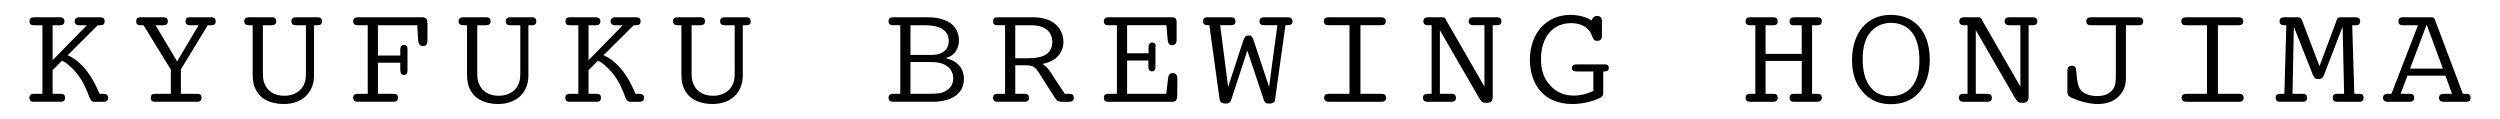
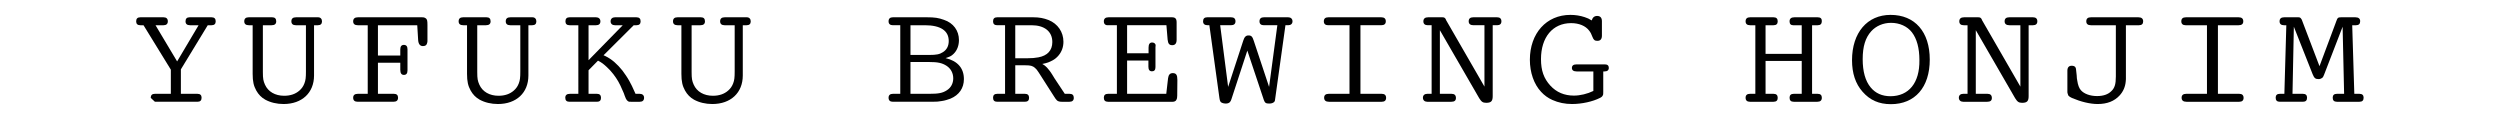
<svg xmlns="http://www.w3.org/2000/svg" version="1.1" id="レイヤー_1" x="0px" y="0px" width="420px" height="20px" viewBox="0 0 420 20" style="enable-background:new 0 0 420 20;" xml:space="preserve">
  <g>
    <g>
      <g>
-         <path d="M4.933,16.416c0-0.429,0.252-0.655,0.782-0.655H7.126V4.24H5.664     c-0.479,0-0.706-0.227-0.706-0.655c0-0.454,0.227-0.681,0.706-0.681h4.437     c0.429,0,0.731,0.252,0.731,0.681s-0.252,0.655-0.731,0.655H8.84v5.874l5.748-5.874h-1.311     c-0.429,0-0.731-0.227-0.731-0.655s0.302-0.681,0.731-0.681h3.605c0.479,0,0.706,0.227,0.706,0.681     c0,0.429-0.227,0.655-0.706,0.655h-0.454l-5.067,5.042c0.126,0.05,0.252,0.101,0.328,0.151     c1.084,0.53,1.992,1.362,2.824,2.395c0.429,0.58,0.807,1.109,1.185,1.79     c0.328,0.605,0.504,0.933,1.034,2.143h0.706c0.429,0,0.731,0.227,0.731,0.655     c0,0.454-0.252,0.681-0.731,0.681H16c-0.378,0-0.378,0-0.504-0.076     c-0.076-0.076-0.151-0.101-0.227-0.202c-0.126-0.176-0.176-0.252-0.353-0.731     c-0.101-0.277-0.176-0.555-0.353-0.882c-0.504-1.21-0.907-1.891-1.538-2.723     c-0.378-0.479-0.756-0.907-1.185-1.286c-0.53-0.479-0.782-0.681-1.412-1.008l-1.588,1.613v3.958     h1.412c0.454,0,0.681,0.227,0.681,0.681c0,0.429-0.227,0.655-0.681,0.655h-4.614     C5.16,17.097,4.933,16.87,4.933,16.416z" />
-       </g>
+         </g>
      <g>
-         <path d="M25.322,16.441c0-0.454,0.227-0.681,0.706-0.681h2.672v-4.059L24.112,4.24h-0.53     c-0.479,0-0.706-0.227-0.706-0.655c0-0.454,0.227-0.681,0.706-0.681h3.882     c0.479,0,0.731,0.227,0.731,0.681c0,0.429-0.252,0.655-0.731,0.655h-1.336l3.63,6.076l3.605-6.076     h-1.437c-0.504,0-0.756-0.227-0.756-0.655c0-0.454,0.227-0.681,0.681-0.681h3.681     c0.479,0,0.706,0.227,0.706,0.681c0,0.429-0.227,0.655-0.706,0.655h-0.63l-4.513,7.412v4.109     h2.773c0.479,0,0.706,0.227,0.706,0.655c0,0.454-0.227,0.681-0.706,0.681h-7.134     C25.549,17.097,25.322,16.87,25.322,16.441z" />
+         <path d="M25.322,16.441c0-0.454,0.227-0.681,0.706-0.681h2.672v-4.059L24.112,4.24h-0.53     c-0.479,0-0.706-0.227-0.706-0.655c0-0.454,0.227-0.681,0.706-0.681h3.882     c0.479,0,0.731,0.227,0.731,0.681c0,0.429-0.252,0.655-0.731,0.655h-1.336l3.63,6.076l3.605-6.076     h-1.437c-0.504,0-0.756-0.227-0.756-0.655c0-0.454,0.227-0.681,0.681-0.681h3.681     c0.479,0,0.706,0.227,0.706,0.681c0,0.429-0.227,0.655-0.706,0.655h-0.63l-4.513,7.412v4.109     h2.773c0.479,0,0.706,0.227,0.706,0.655c0,0.454-0.227,0.681-0.706,0.681h-7.134     z" />
      </g>
      <g>
        <path d="M44.564,16.744c-0.63-0.353-1.135-0.857-1.513-1.538c-0.429-0.781-0.605-1.512-0.605-2.798     V4.24h-0.63c-0.529,0-0.781-0.227-0.781-0.655c0-0.454,0.252-0.681,0.756-0.681h3.933     c0.454,0,0.681,0.227,0.681,0.681c0,0.429-0.252,0.655-0.781,0.655h-1.462v7.865     c0,1.135,0.076,1.487,0.353,2.118c0.529,1.185,1.714,1.866,3.227,1.866     c1.059,0,1.916-0.302,2.571-0.882c0.378-0.328,0.656-0.731,0.832-1.21     c0.202-0.529,0.252-0.958,0.252-2.042V4.24h-1.689c-0.504,0-0.756-0.227-0.756-0.655     c0-0.454,0.252-0.681,0.782-0.681h3.706c0.403,0,0.655,0.277,0.655,0.681     c0,0.429-0.227,0.655-0.706,0.655h-0.63v8.445c0,2.899-2.017,4.79-5.118,4.79     C46.506,17.475,45.447,17.223,44.564,16.744z" />
      </g>
      <g>
        <path d="M59.332,16.416c0-0.429,0.252-0.655,0.782-0.655h1.664V4.24h-1.664     c-0.53,0-0.782-0.227-0.782-0.655c0-0.454,0.277-0.681,0.807-0.681h10.765     c0.302,0,0.378,0.025,0.555,0.126c0.302,0.176,0.353,0.403,0.353,1.185V6.786     c0,0.126,0,0.227-0.025,0.328c-0.075,0.429-0.302,0.63-0.731,0.63     c-0.479,0-0.756-0.328-0.807-1.008l-0.151-2.496h-6.605v5.092h3.756V8.298     c0-0.504,0.201-0.756,0.605-0.756c0.403,0,0.605,0.252,0.605,0.731v3.555     c0,0.504-0.202,0.756-0.605,0.756c-0.403,0-0.605-0.277-0.605-0.857v-1.185h-3.756v5.218h2.672     c0.479,0,0.706,0.227,0.706,0.655c0,0.454-0.252,0.681-0.782,0.681h-5.975     C59.584,17.097,59.332,16.87,59.332,16.416z" />
      </g>
      <g>
        <path d="M80.579,16.744c-0.63-0.353-1.135-0.857-1.513-1.538c-0.429-0.781-0.605-1.512-0.605-2.798     V4.24h-0.63c-0.529,0-0.781-0.227-0.781-0.655c0-0.454,0.252-0.681,0.756-0.681h3.933     c0.454,0,0.681,0.227,0.681,0.681c0,0.429-0.252,0.655-0.781,0.655h-1.462v7.865     c0,1.135,0.076,1.487,0.353,2.118c0.529,1.185,1.714,1.866,3.227,1.866     c1.059,0,1.916-0.302,2.571-0.882c0.378-0.328,0.656-0.731,0.832-1.21     c0.202-0.529,0.252-0.958,0.252-2.042V4.24H85.721c-0.504,0-0.756-0.227-0.756-0.655     c0-0.454,0.252-0.681,0.782-0.681h3.706c0.403,0,0.655,0.277,0.655,0.681     c0,0.429-0.227,0.655-0.706,0.655h-0.63v8.445c0,2.899-2.017,4.79-5.118,4.79     C82.52,17.475,81.461,17.223,80.579,16.744z" />
      </g>
      <g>
        <path d="M94.968,16.416c0-0.429,0.252-0.655,0.782-0.655h1.412V4.24h-1.462     c-0.479,0-0.706-0.227-0.706-0.655c0-0.454,0.227-0.681,0.706-0.681h4.437     c0.429,0,0.731,0.252,0.731,0.681s-0.252,0.655-0.731,0.655h-1.261v5.874l5.748-5.874h-1.311     c-0.429,0-0.731-0.227-0.731-0.655s0.302-0.681,0.731-0.681h3.605c0.479,0,0.706,0.227,0.706,0.681     c0,0.429-0.227,0.655-0.706,0.655h-0.454l-5.067,5.042c0.126,0.05,0.252,0.101,0.328,0.151     c1.084,0.53,1.992,1.362,2.824,2.395c0.429,0.58,0.807,1.109,1.185,1.79     c0.328,0.605,0.504,0.933,1.034,2.143h0.706c0.429,0,0.731,0.227,0.731,0.655     c0,0.454-0.252,0.681-0.731,0.681h-1.437c-0.378,0-0.378,0-0.504-0.076     c-0.076-0.076-0.151-0.101-0.227-0.202c-0.126-0.176-0.176-0.252-0.353-0.731     c-0.101-0.277-0.176-0.555-0.353-0.882c-0.504-1.21-0.907-1.891-1.538-2.723     c-0.378-0.479-0.756-0.907-1.185-1.286c-0.53-0.479-0.782-0.681-1.412-1.008l-1.588,1.613v3.958     h1.412c0.454,0,0.681,0.227,0.681,0.681c0,0.429-0.227,0.655-0.681,0.655h-4.614     C95.195,17.097,94.968,16.87,94.968,16.416z" />
      </g>
      <g>
        <path d="M116.593,16.744c-0.63-0.353-1.135-0.857-1.513-1.538c-0.429-0.781-0.605-1.512-0.605-2.798     V4.24h-0.63c-0.529,0-0.781-0.227-0.781-0.655c0-0.454,0.252-0.681,0.756-0.681h3.933     c0.454,0,0.681,0.227,0.681,0.681c0,0.429-0.252,0.655-0.781,0.655h-1.462v7.865     c0,1.135,0.076,1.487,0.353,2.118c0.529,1.185,1.714,1.866,3.227,1.866     c1.059,0,1.916-0.302,2.571-0.882c0.378-0.328,0.656-0.731,0.832-1.21     c0.202-0.529,0.252-0.958,0.252-2.042V4.24h-1.689c-0.504,0-0.756-0.227-0.756-0.655     c0-0.454,0.252-0.681,0.782-0.681h3.706c0.403,0,0.655,0.277,0.655,0.681     c0,0.429-0.227,0.655-0.706,0.655h-0.63v8.445c0,2.899-2.017,4.79-5.118,4.79     C118.534,17.475,117.475,17.223,116.593,16.744z" />
      </g>
    </g>
    <g>
      <g>
        <path d="M149.279,16.416c0-0.429,0.252-0.655,0.731-0.655h1.235V4.239h-1.235     c-0.479,0-0.731-0.227-0.731-0.655c0-0.454,0.252-0.681,0.731-0.681h5.672     c1.361,0,1.992,0.101,2.899,0.429c1.588,0.529,2.521,1.815,2.521,3.403     c0,0.907-0.302,1.739-0.907,2.319c-0.378,0.378-0.655,0.479-1.336,0.706     c2.017,0.479,3.076,1.689,3.076,3.529c0,1.513-0.807,2.672-2.244,3.277     c-0.479,0.176-0.933,0.328-1.462,0.403c-0.555,0.101-0.832,0.126-1.639,0.126h-6.58     C149.531,17.097,149.279,16.87,149.279,16.416z M156.111,9.231c1.21,0,1.739-0.101,2.319-0.479     c0.63-0.403,0.958-1.034,0.958-1.865c0-1.739-1.387-2.647-4.008-2.647h-2.42v4.992H156.111z      M156.086,15.761c1.588,0,2.269-0.126,3-0.605c0.681-0.429,1.059-1.16,1.059-1.992     c0-0.882-0.403-1.639-1.135-2.118c-0.756-0.479-1.462-0.63-2.975-0.63h-3.076v5.345H156.086z" />
      </g>
      <g>
        <path d="M166.833,16.416c0-0.429,0.227-0.655,0.706-0.655h1.311V4.239h-1.311     c-0.479,0-0.706-0.227-0.706-0.655c0-0.454,0.227-0.681,0.706-0.681h6.025     c1.034,0,1.79,0.151,2.572,0.454c1.588,0.63,2.521,2.042,2.521,3.656     c0,0.882-0.277,1.664-0.832,2.319c-0.277,0.328-0.605,0.605-0.983,0.807     c-0.58,0.302-0.857,0.429-1.739,0.605c0.328,0.177,0.429,0.277,0.63,0.454     c0.176,0.176,0.302,0.302,0.429,0.479c0.202,0.202,0.63,0.857,0.756,1.084l0.227,0.378     l1.739,2.622h0.807c0.479,0,0.706,0.227,0.706,0.681c0,0.429-0.252,0.655-0.731,0.655h-1.311     c-0.353,0-0.605-0.076-0.782-0.227c-0.151-0.151-0.328-0.378-0.504-0.681l-2.546-3.983     c-0.328-0.504-0.403-0.58-0.63-0.782c-0.403-0.378-0.807-0.454-1.613-0.454h-1.714v4.79h1.613     c0.479,0,0.706,0.227,0.706,0.681c0,0.429-0.227,0.655-0.706,0.655h-4.639     C167.059,17.097,166.833,16.87,166.833,16.416z M172.631,9.786c0.731,0,1.286-0.05,1.815-0.151     c1.512-0.277,2.344-1.16,2.344-2.571c0-1.79-1.336-2.824-3.479-2.824h-2.748v5.546H172.631z" />
      </g>
      <g>
        <path d="M185.445,16.416c0-0.429,0.227-0.655,0.706-0.655h1.487V4.239h-1.664l-0.176-0.05     c-0.227-0.076-0.353-0.277-0.353-0.605c0-0.454,0.277-0.681,0.807-0.681h10.613     c0.58,0,0.807,0.227,0.807,0.857v2.924c0,0.605-0.252,0.907-0.731,0.907     c-0.504,0-0.706-0.252-0.781-0.933l-0.202-2.42h-6.605v4.714h3.605V7.996     c0-0.58,0.201-0.857,0.605-0.857c0.328,0,0.605,0.202,0.58,0.53l-0.025,0.252v3.353     c0,0.479-0.202,0.706-0.58,0.706c-0.403,0-0.605-0.252-0.605-0.756v-1.059h-3.58v5.597h6.58     l0.302-2.622c0.076-0.58,0.328-0.857,0.781-0.857c0.58,0,0.782,0.302,0.782,1.134v0.101     l-0.025,2.571c0,0.378-0.05,0.479-0.126,0.656c-0.05,0.126-0.151,0.227-0.277,0.277     c-0.101,0.05-0.227,0.076-0.353,0.076h-10.866C185.671,17.097,185.445,16.87,185.445,16.416z" />
      </g>
      <g>
        <path d="M205.292,17.273c-0.277-0.126-0.353-0.302-0.429-0.807l-1.689-12.227h-0.277     c-0.529,0-0.781-0.227-0.781-0.655c0-0.454,0.227-0.681,0.706-0.681h3.983     c0.504,0,0.756,0.227,0.756,0.681c0,0.429-0.252,0.655-0.781,0.655h-1.79l1.336,10.361l2.546-7.79     c0.202-0.63,0.454-0.857,0.882-0.857c0.479,0,0.655,0.201,0.882,0.907l2.571,7.739l1.387-10.361     h-2.269c-0.479,0-0.731-0.227-0.731-0.655c0-0.454,0.252-0.681,0.756-0.681h4.059     c0.429,0,0.731,0.252,0.731,0.681s-0.302,0.655-0.731,0.655h-0.454l-1.739,12.454     c-0.025,0.277-0.05,0.302-0.151,0.429c-0.176,0.176-0.454,0.277-0.832,0.277     c-0.58,0-0.731-0.126-0.908-0.605l-2.773-8.294l-2.672,8.168     c-0.076,0.227-0.151,0.378-0.252,0.479c-0.151,0.176-0.403,0.252-0.731,0.252     C205.695,17.399,205.494,17.349,205.292,17.273z" />
      </g>
      <g>
        <path d="M222.455,16.416c0-0.429,0.252-0.655,0.781-0.655h3.479V4.239h-3.58     c-0.479,0-0.731-0.227-0.731-0.655c0-0.454,0.252-0.681,0.781-0.681h8.849     c0.529,0,0.781,0.227,0.781,0.681c0,0.429-0.252,0.655-0.781,0.655h-3.479V15.761h3.58     c0.479,0,0.731,0.227,0.731,0.681c0,0.429-0.252,0.655-0.731,0.655h-8.874     C222.732,17.097,222.455,16.87,222.455,16.416z" />
      </g>
      <g>
        <path d="M248.504,16.492l-6.605-11.42V15.761h1.967c0.479,0,0.731,0.227,0.731,0.706     c0,0.429-0.252,0.63-0.781,0.63h-4.034c-0.429,0-0.731-0.252-0.731-0.681     c0-0.429,0.302-0.655,0.731-0.655h0.731V4.239h-0.63c-0.504,0-0.756-0.227-0.756-0.655     c0-0.454,0.277-0.681,0.807-0.681h2.37c0.302,0,0.479,0.075,0.605,0.378l0.05,0.126     l6.429,11.143V4.239h-1.841c-0.529,0-0.807-0.227-0.807-0.655c0-0.454,0.252-0.681,0.782-0.681     h3.983c0.479,0,0.731,0.227,0.731,0.681c0,0.429-0.252,0.655-0.731,0.655h-0.731v11.924     c0,0.832-0.277,1.109-1.084,1.109C249.109,17.273,248.882,17.097,248.504,16.492z" />
      </g>
      <g>
        <path d="M260.801,16.794c-0.731-0.328-1.361-0.782-1.891-1.361c-1.21-1.286-1.891-3.252-1.891-5.395     c0-4.437,2.773-7.538,6.807-7.538c0.832,0,1.639,0.126,2.395,0.378     c0.504,0.176,0.706,0.252,1.185,0.555c0.151-0.504,0.454-0.756,0.908-0.756     c0.529,0,0.807,0.302,0.807,0.882v2.42c0,0.58-0.252,0.882-0.756,0.882     c-0.429,0-0.63-0.126-0.832-0.656c-0.151-0.429-0.328-0.781-0.555-1.059     c-0.605-0.807-1.714-1.261-3.025-1.261c-3.101,0-5.067,2.37-5.067,6.05     c0,1.916,0.479,3.252,1.563,4.437c1.034,1.135,2.37,1.689,3.958,1.689     c1.084,0,2.294-0.302,3.277-0.782v-3.277h-2.798c-0.529,0-0.807-0.202-0.807-0.58     c0-0.403,0.252-0.605,0.781-0.605h4.765c0.429,0,0.655,0.202,0.655,0.58     c0,0.403-0.252,0.605-0.731,0.605h-0.202v3.429c0,0.328,0,0.454-0.076,0.58     c-0.05,0.151-0.201,0.303-0.454,0.429c-1.235,0.63-3.076,1.034-4.714,1.034     C262.918,17.475,261.809,17.248,260.801,16.794z" />
      </g>
    </g>
    <g>
      <g>
        <path d="M293.26,16.416c0-0.429,0.252-0.655,0.731-0.655h0.907V4.24h-0.882     c-0.504,0-0.756-0.227-0.756-0.655c0-0.454,0.252-0.681,0.756-0.681h3.933     c0.479,0,0.706,0.227,0.706,0.681c0,0.429-0.227,0.655-0.706,0.655h-1.336v4.815h6.076V4.24h-1.437     c-0.403,0-0.605-0.227-0.605-0.655c0-0.454,0.277-0.681,0.807-0.681h3.908     c0.479,0,0.706,0.201,0.706,0.63c0,0.479-0.227,0.706-0.706,0.706h-0.933v11.521h0.933     c0.479,0,0.706,0.227,0.706,0.655c0,0.454-0.252,0.681-0.756,0.681h-3.958     c-0.479,0-0.706-0.227-0.706-0.681c0-0.429,0.227-0.655,0.706-0.655h1.336v-5.521h-6.076v5.521h1.336     c0.479,0,0.706,0.227,0.706,0.681c0,0.429-0.227,0.655-0.706,0.655h-3.958     C293.512,17.097,293.26,16.87,293.26,16.416z" />
      </g>
      <g>
        <path d="M312.906,15.408c-1.185-1.336-1.765-3.101-1.765-5.294c0-4.614,2.546-7.614,6.479-7.614     c4.084,0,6.58,2.849,6.58,7.513S321.704,17.5,317.671,17.5C315.654,17.5,314.141,16.819,312.906,15.408z      M322.461,10.114c0-2.042-0.429-3.605-1.261-4.689c-0.781-1.008-2.067-1.588-3.504-1.588     c-1.336,0-2.521,0.529-3.328,1.412c-0.983,1.084-1.437,2.571-1.437,4.689     c0,2.093,0.454,3.681,1.336,4.74c0.807,0.983,1.916,1.487,3.353,1.487     C320.671,16.139,322.511,13.946,322.461,10.114z" />
      </g>
      <g>
        <path d="M338.539,16.492l-6.605-11.42v10.689h1.967c0.479,0,0.731,0.227,0.731,0.706     c0,0.429-0.252,0.63-0.781,0.63h-4.034c-0.429,0-0.731-0.252-0.731-0.681     c0-0.429,0.302-0.655,0.731-0.655h0.731V4.24h-0.63c-0.504,0-0.756-0.227-0.756-0.655     c0-0.454,0.277-0.681,0.807-0.681h2.37c0.302,0,0.479,0.075,0.605,0.378l0.05,0.126     l6.429,11.143V4.24h-1.84c-0.529,0-0.807-0.227-0.807-0.655c0-0.454,0.252-0.681,0.782-0.681h3.983     c0.479,0,0.731,0.227,0.731,0.681c0,0.429-0.252,0.655-0.731,0.655h-0.731v11.924     c0,0.832-0.277,1.109-1.084,1.109C339.144,17.273,338.917,17.097,338.539,16.492z" />
      </g>
      <g>
        <path d="M348.101,16.466c-0.302-0.126-0.504-0.277-0.605-0.403c-0.075-0.076-0.05-0.202-0.126-0.328     c-0.025-0.076-0.05-0.151-0.05-0.227v-3.63c0-0.555,0.252-0.832,0.731-0.832     c0.277,0,0.454,0.076,0.58,0.202c0.076,0.076,0.05,0.176,0.126,0.277     c0.025,0.202,0.05,0.302,0.126,1.134c0.025,0.378,0.025,0.63,0.101,0.908     c0.101,0.681,0.303,1.261,0.605,1.588c0.529,0.605,1.538,0.983,2.723,0.983     c1.034,0,1.84-0.277,2.37-0.807c0.58-0.529,0.781-1.185,0.781-2.471V4.24h-4.185     c-0.53,0-0.782-0.227-0.782-0.655c0-0.454,0.252-0.681,0.782-0.681h7.966     c0.53,0,0.807,0.227,0.807,0.681c0,0.429-0.227,0.655-0.706,0.655h-2.193v9.05     c0,0.126,0,0.227-0.025,0.353c-0.076,0.933-0.429,1.739-1.034,2.395     c-0.882,0.958-2.092,1.437-3.681,1.437C351.126,17.475,349.588,17.097,348.101,16.466z" />
      </g>
      <g>
        <path d="M366.511,16.416c0-0.429,0.252-0.655,0.781-0.655h3.479V4.24h-3.58     c-0.479,0-0.731-0.227-0.731-0.655c0-0.454,0.252-0.681,0.781-0.681h8.849     c0.529,0,0.781,0.227,0.781,0.681c0,0.429-0.252,0.655-0.781,0.655h-3.479v11.521h3.58     c0.479,0,0.731,0.227,0.731,0.681c0,0.429-0.252,0.655-0.731,0.655h-8.874     C366.788,17.097,366.511,16.87,366.511,16.416z" />
      </g>
      <g>
        <path d="M382.312,16.416c0-0.429,0.227-0.655,0.706-0.655h0.756l0.328-11.521h-0.378     c-0.504,0-0.756-0.227-0.756-0.655c0-0.454,0.252-0.681,0.781-0.681h2.395     c0.202,0,0.353,0.075,0.454,0.252c0.025,0.075,0.076,0.075,0.101,0.151     c0.076,0.176,0.126,0.328,0.151,0.403l2.824,7.412l2.723-7.286l0.101-0.277     c0.202-0.58,0.302-0.655,0.807-0.655h2.395c0.529,0,0.807,0.227,0.807,0.655     c0,0.454-0.227,0.681-0.706,0.681h-0.63l0.353,11.521h0.857c0.479,0,0.706,0.227,0.706,0.655     c0,0.454-0.227,0.681-0.706,0.681h-3.781c-0.479,0-0.706-0.227-0.706-0.681     c0-0.429,0.227-0.655,0.706-0.655h1.21l-0.252-11.269l-3.126,8.092     c-0.126,0.328-0.176,0.378-0.302,0.504c-0.177,0.126-0.378,0.201-0.605,0.201     c-0.529,0-0.731-0.151-1.008-0.832l-3.151-7.966l-0.227,11.269h1.74     c0.479,0,0.706,0.227,0.706,0.655c0,0.454-0.227,0.681-0.706,0.681h-3.857     C382.54,17.097,382.312,16.87,382.312,16.416z" />
      </g>
      <g>
-         <path d="M400.345,16.416c0-0.429,0.303-0.655,0.731-0.655h0.681l4.462-11.521h-2.572     c-0.479,0-0.706-0.227-0.706-0.655c0-0.454,0.227-0.681,0.706-0.681h4.84     c0.328,0,0.454,0.101,0.58,0.403l4.689,12.454h0.605c0.479,0,0.706,0.227,0.706,0.655     c0,0.454-0.227,0.681-0.706,0.681h-3.882c-0.429,0-0.731-0.252-0.731-0.681     c0-0.429,0.302-0.655,0.731-0.655h1.462l-1.109-3.05h-6.378l-1.16,3.05h1.588     c0.479,0,0.706,0.227,0.706,0.681c0,0.429-0.227,0.655-0.706,0.655h-3.807     C400.648,17.097,400.345,16.845,400.345,16.416z M410.404,11.525l-2.723-7.387l-2.798,7.387H410.404z" />
-       </g>
+         </g>
    </g>
  </g>
</svg>